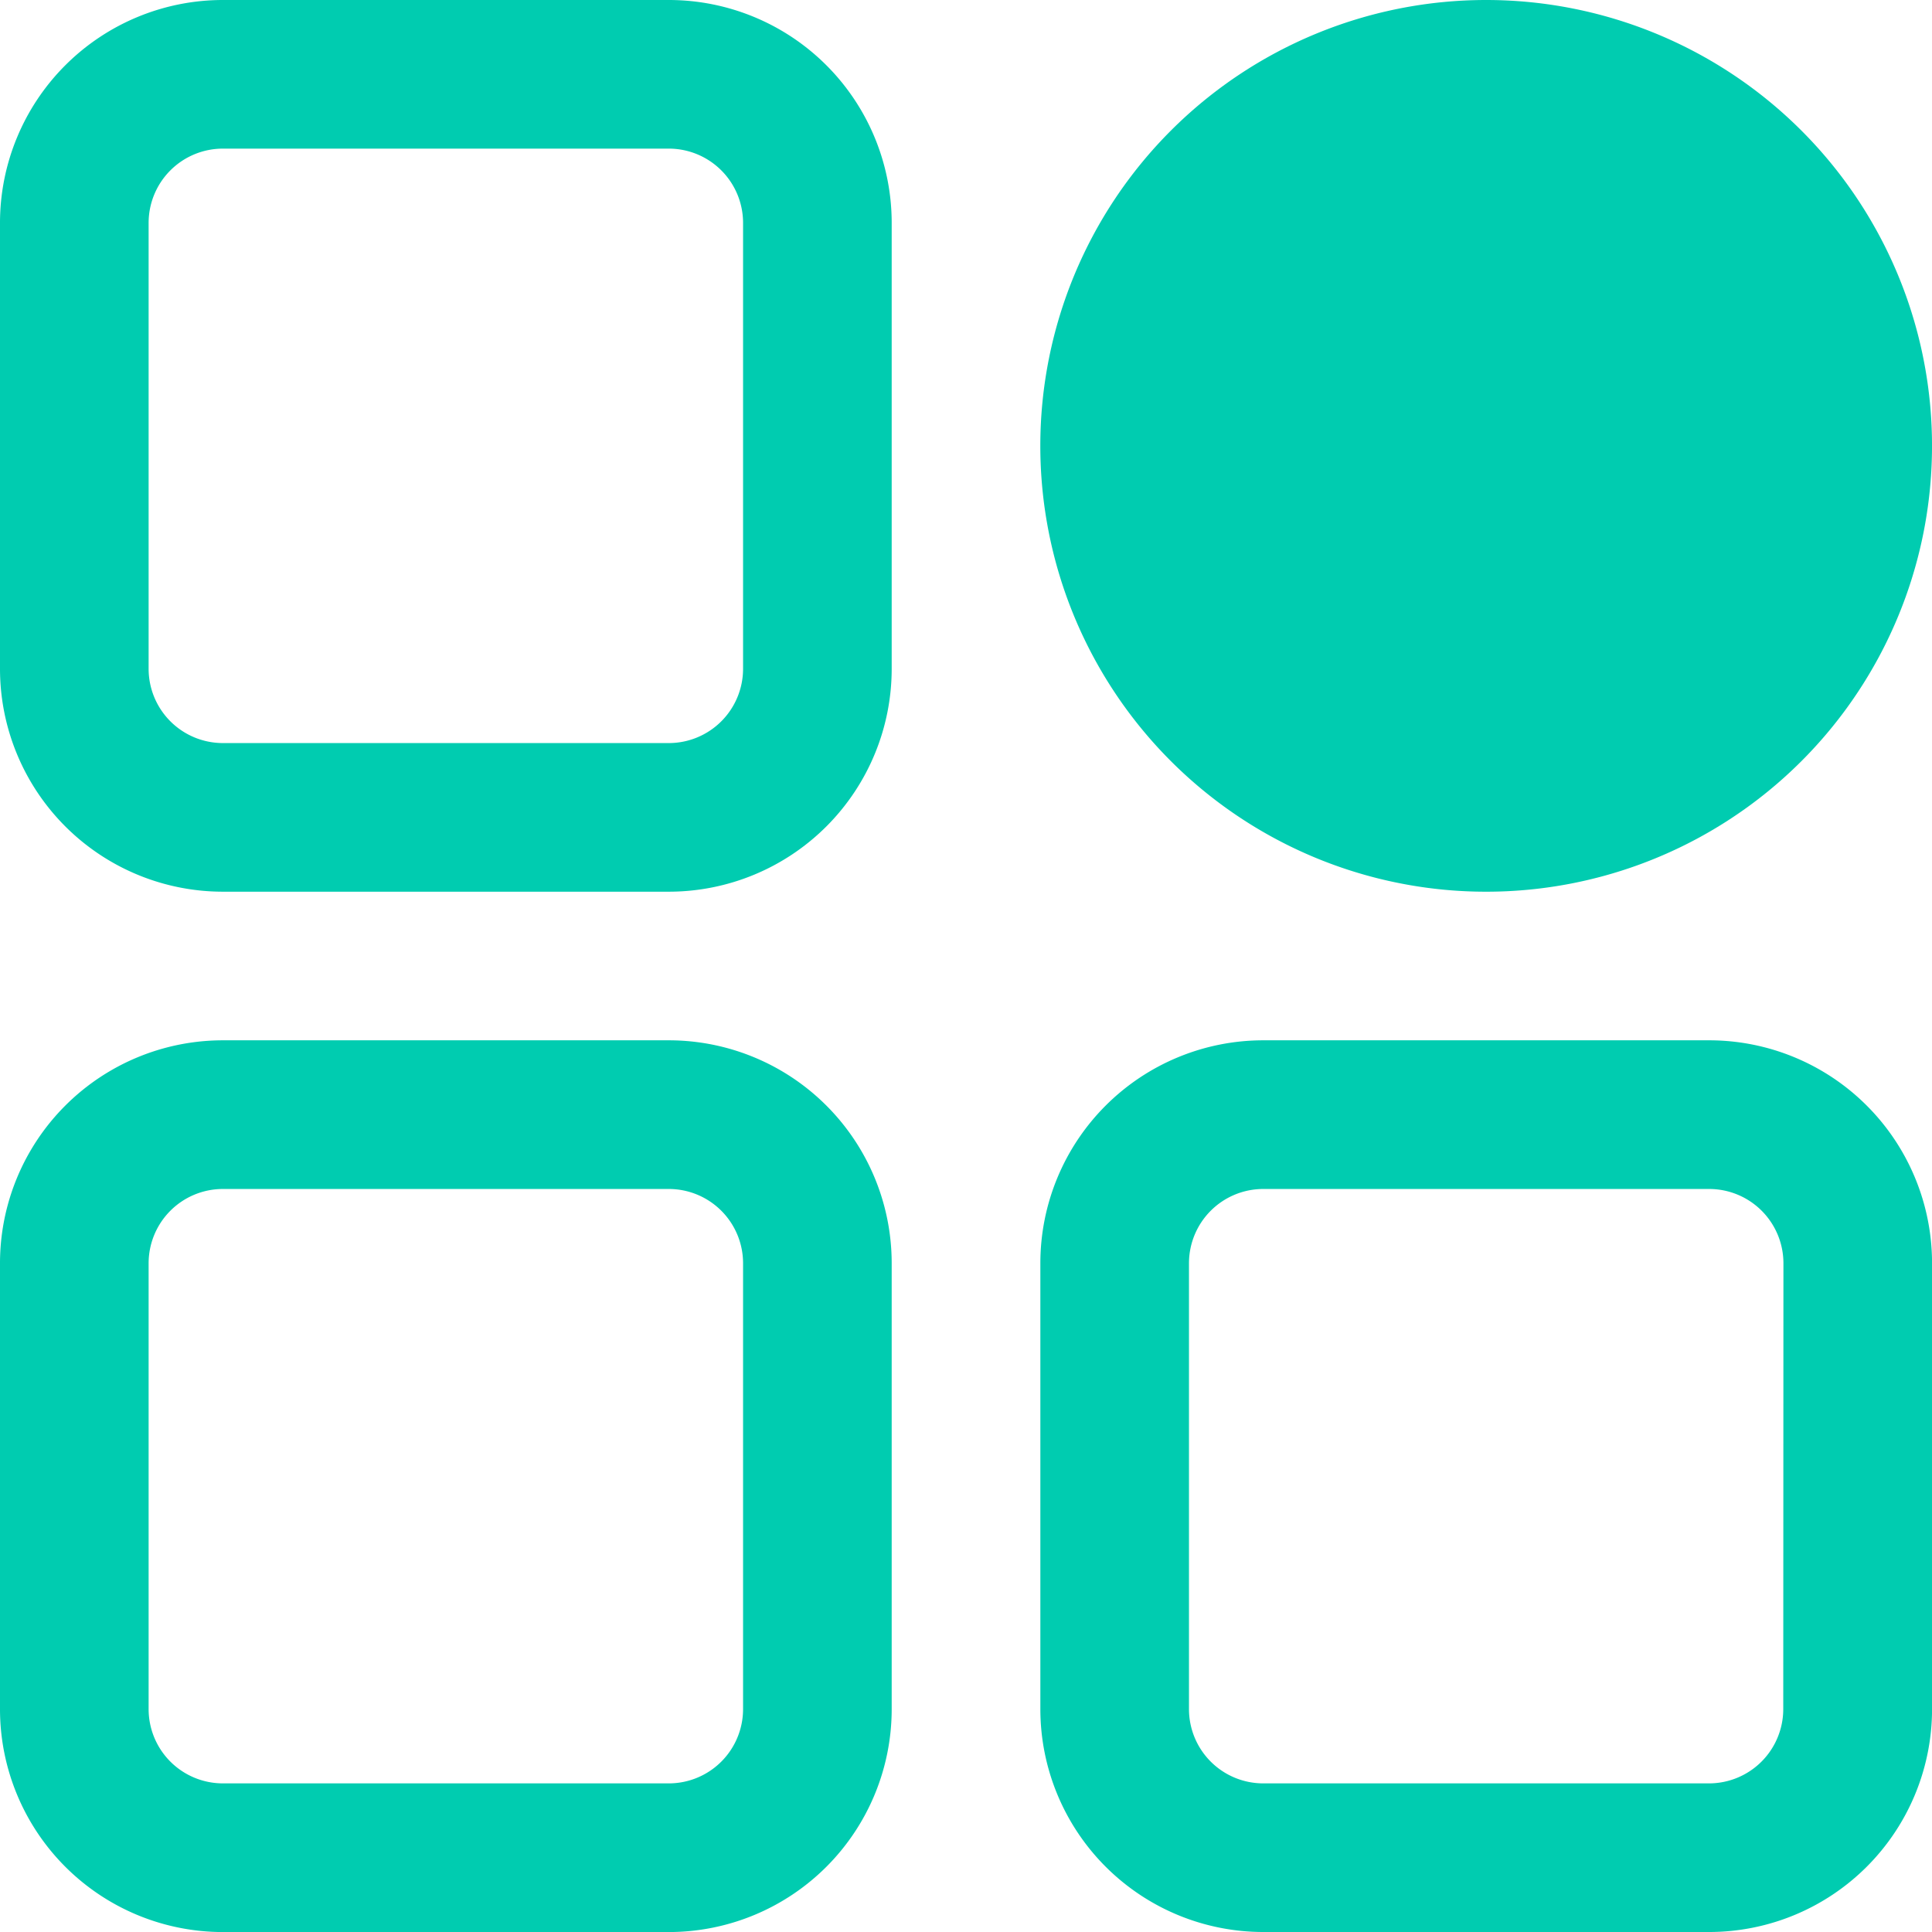
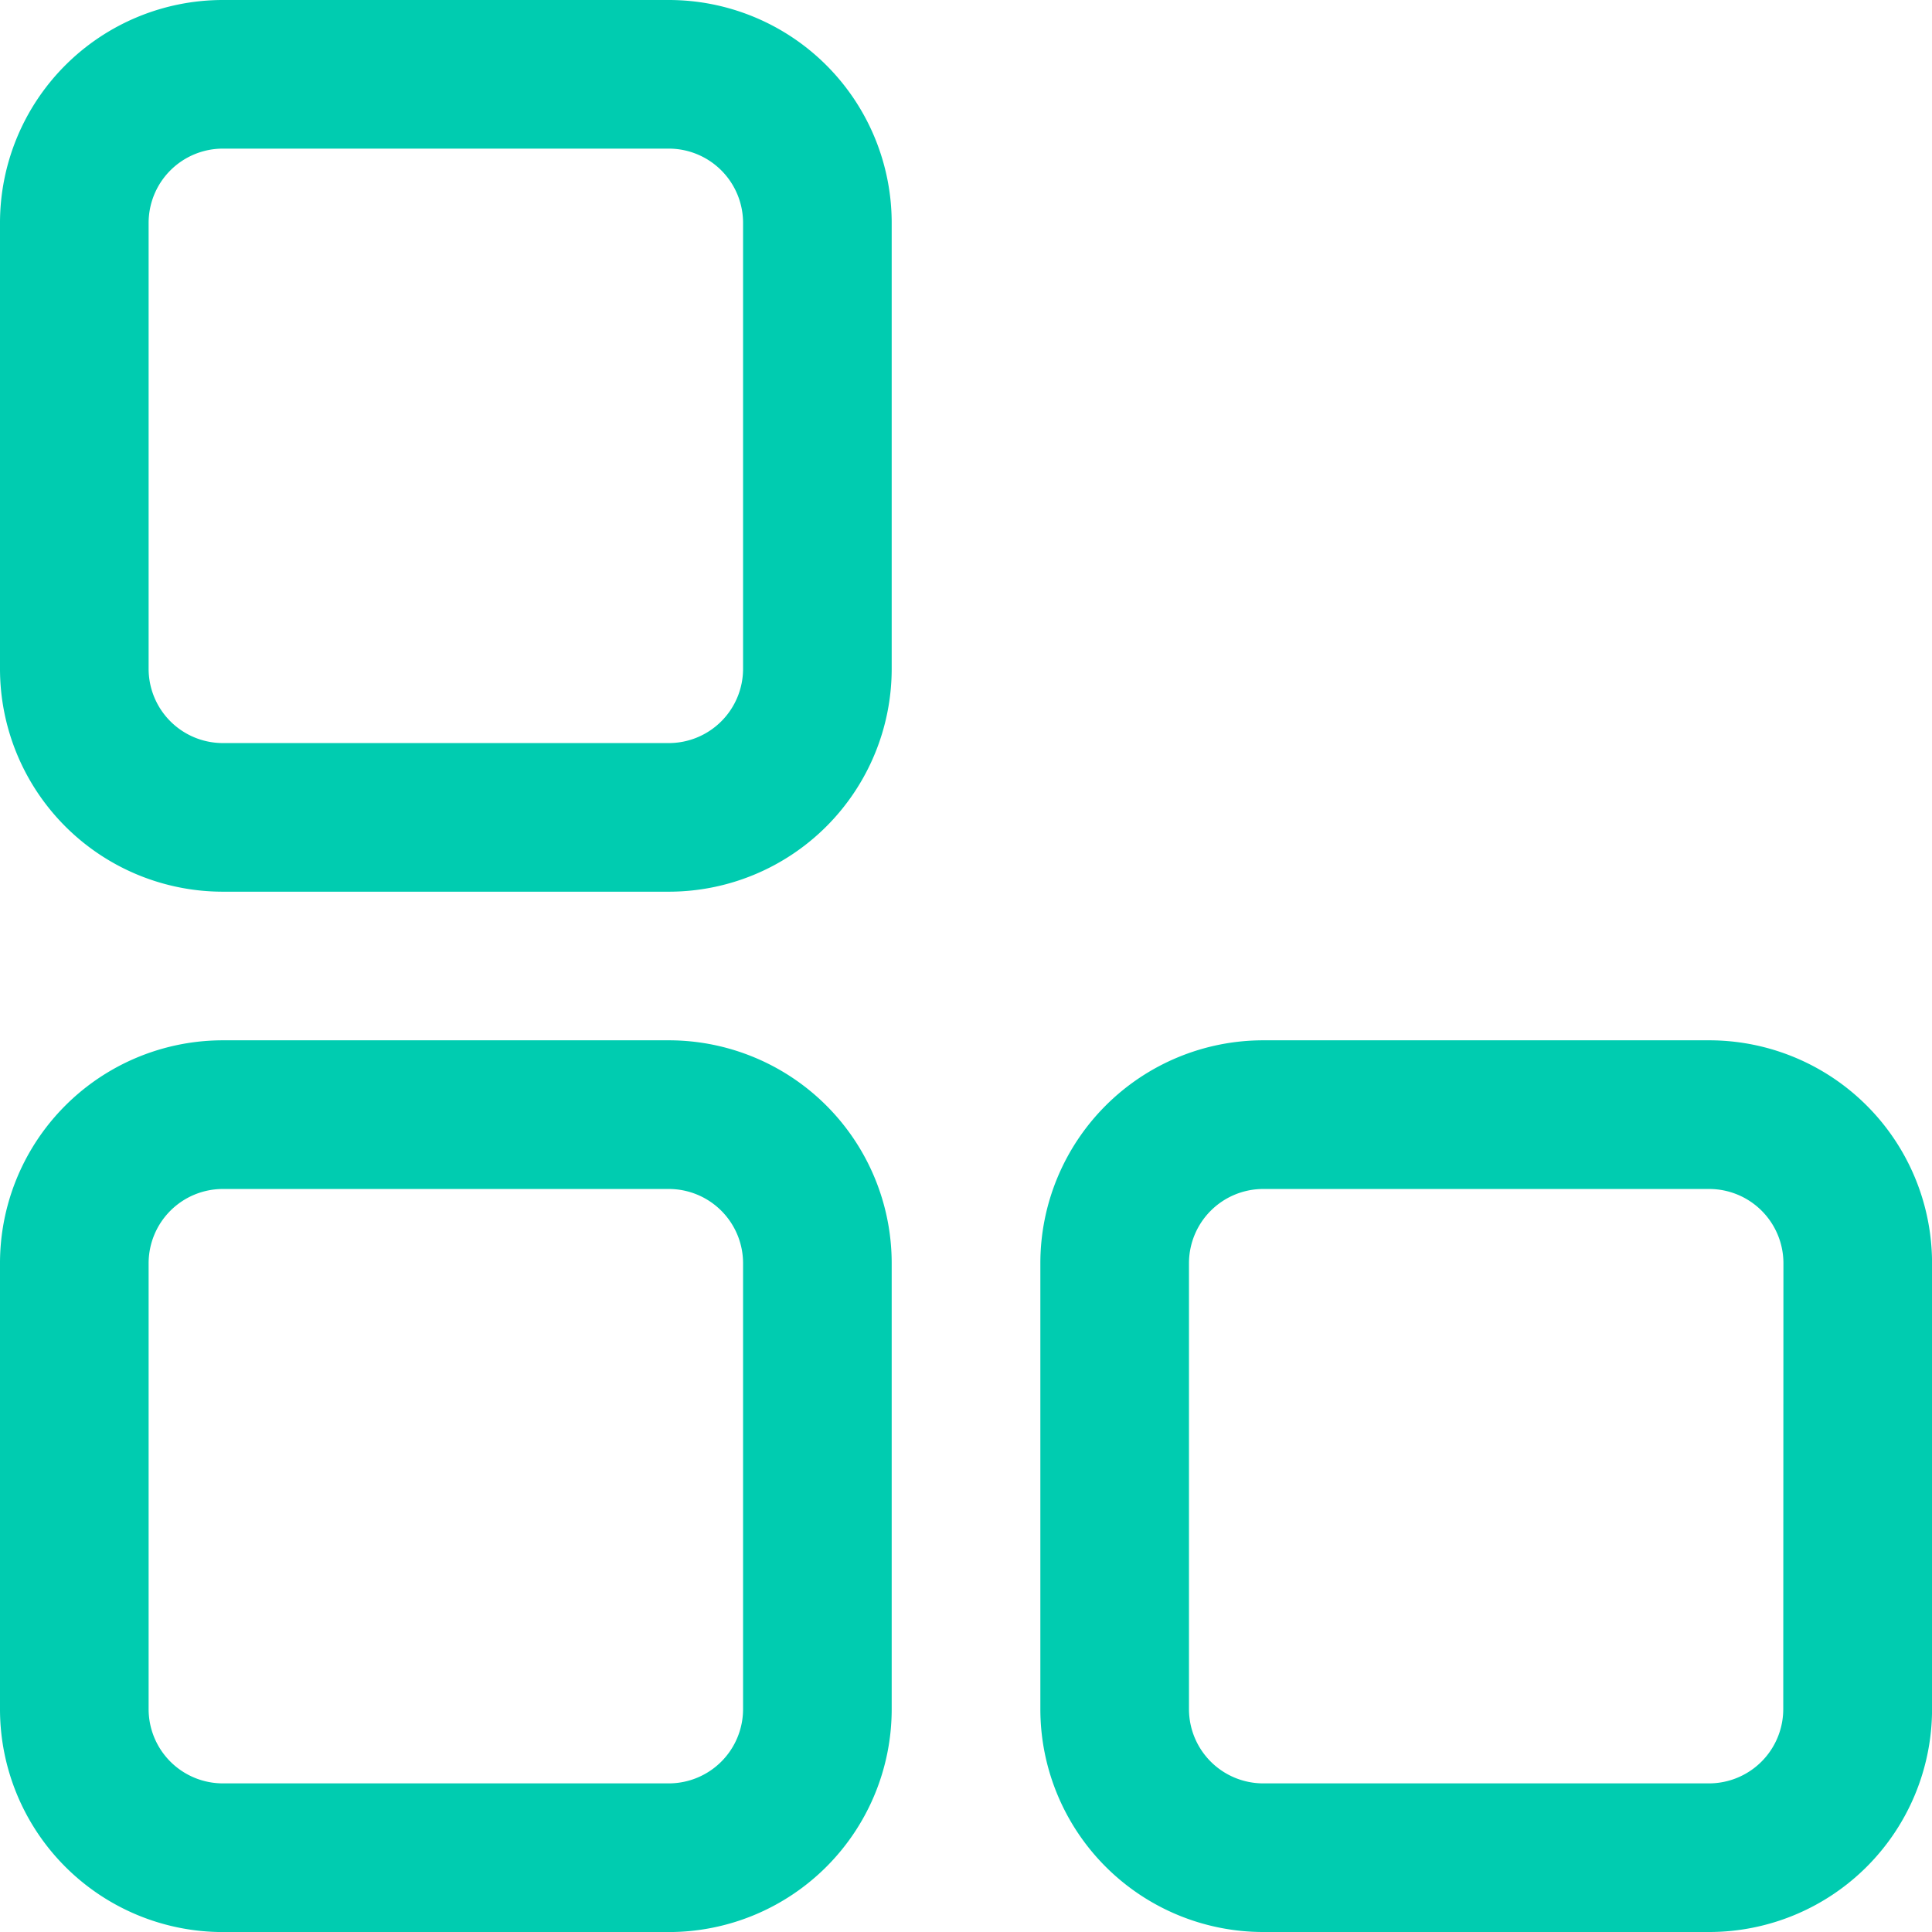
<svg xmlns="http://www.w3.org/2000/svg" width="78.609" height="78.609" viewBox="0 0 78.609 78.609">
  <defs>
    <style>.a{fill:#00ccb0;}</style>
  </defs>
  <g transform="translate(-96 -96)">
    <path class="a" d="M123.211,96H105.07A9.07,9.07,0,0,0,96,105.07v18.141a9.07,9.07,0,0,0,9.07,9.07h18.141a9.07,9.07,0,0,0,9.07-9.07V105.07A9.07,9.07,0,0,0,123.211,96Zm3.023,27.211a3.023,3.023,0,0,1-3.023,3.023H105.07a3.023,3.023,0,0,1-3.023-3.023V105.07a3.023,3.023,0,0,1,3.023-3.023h18.141a3.023,3.023,0,0,1,3.023,3.023Zm-3.023,15.117H105.07A9.07,9.07,0,0,0,96,147.4v18.141a9.07,9.07,0,0,0,9.07,9.07h18.141a9.07,9.07,0,0,0,9.07-9.07V147.4A9.07,9.07,0,0,0,123.211,138.328Zm3.023,27.211a3.023,3.023,0,0,1-3.023,3.023H105.07a3.023,3.023,0,0,1-3.023-3.023V147.4a3.023,3.023,0,0,1,3.023-3.023h18.141a3.023,3.023,0,0,1,3.023,3.023Zm39.3-27.211H147.4a9.07,9.07,0,0,0-9.07,9.07v18.141a9.07,9.07,0,0,0,9.07,9.07h18.141a9.07,9.07,0,0,0,9.07-9.07V147.4A9.07,9.07,0,0,0,165.539,138.328Zm3.023,27.211a3.023,3.023,0,0,1-3.023,3.023H147.4a3.023,3.023,0,0,1-3.023-3.023V147.4a3.023,3.023,0,0,1,3.023-3.023h18.141a3.023,3.023,0,0,1,3.023,3.023Z" />
-     <path class="a" d="M562.141,114.141m-18.141,0A18.141,18.141,0,1,0,562.141,96,18.141,18.141,0,0,0,544,114.141Z" transform="translate(-405.672)" />
  </g>
</svg>